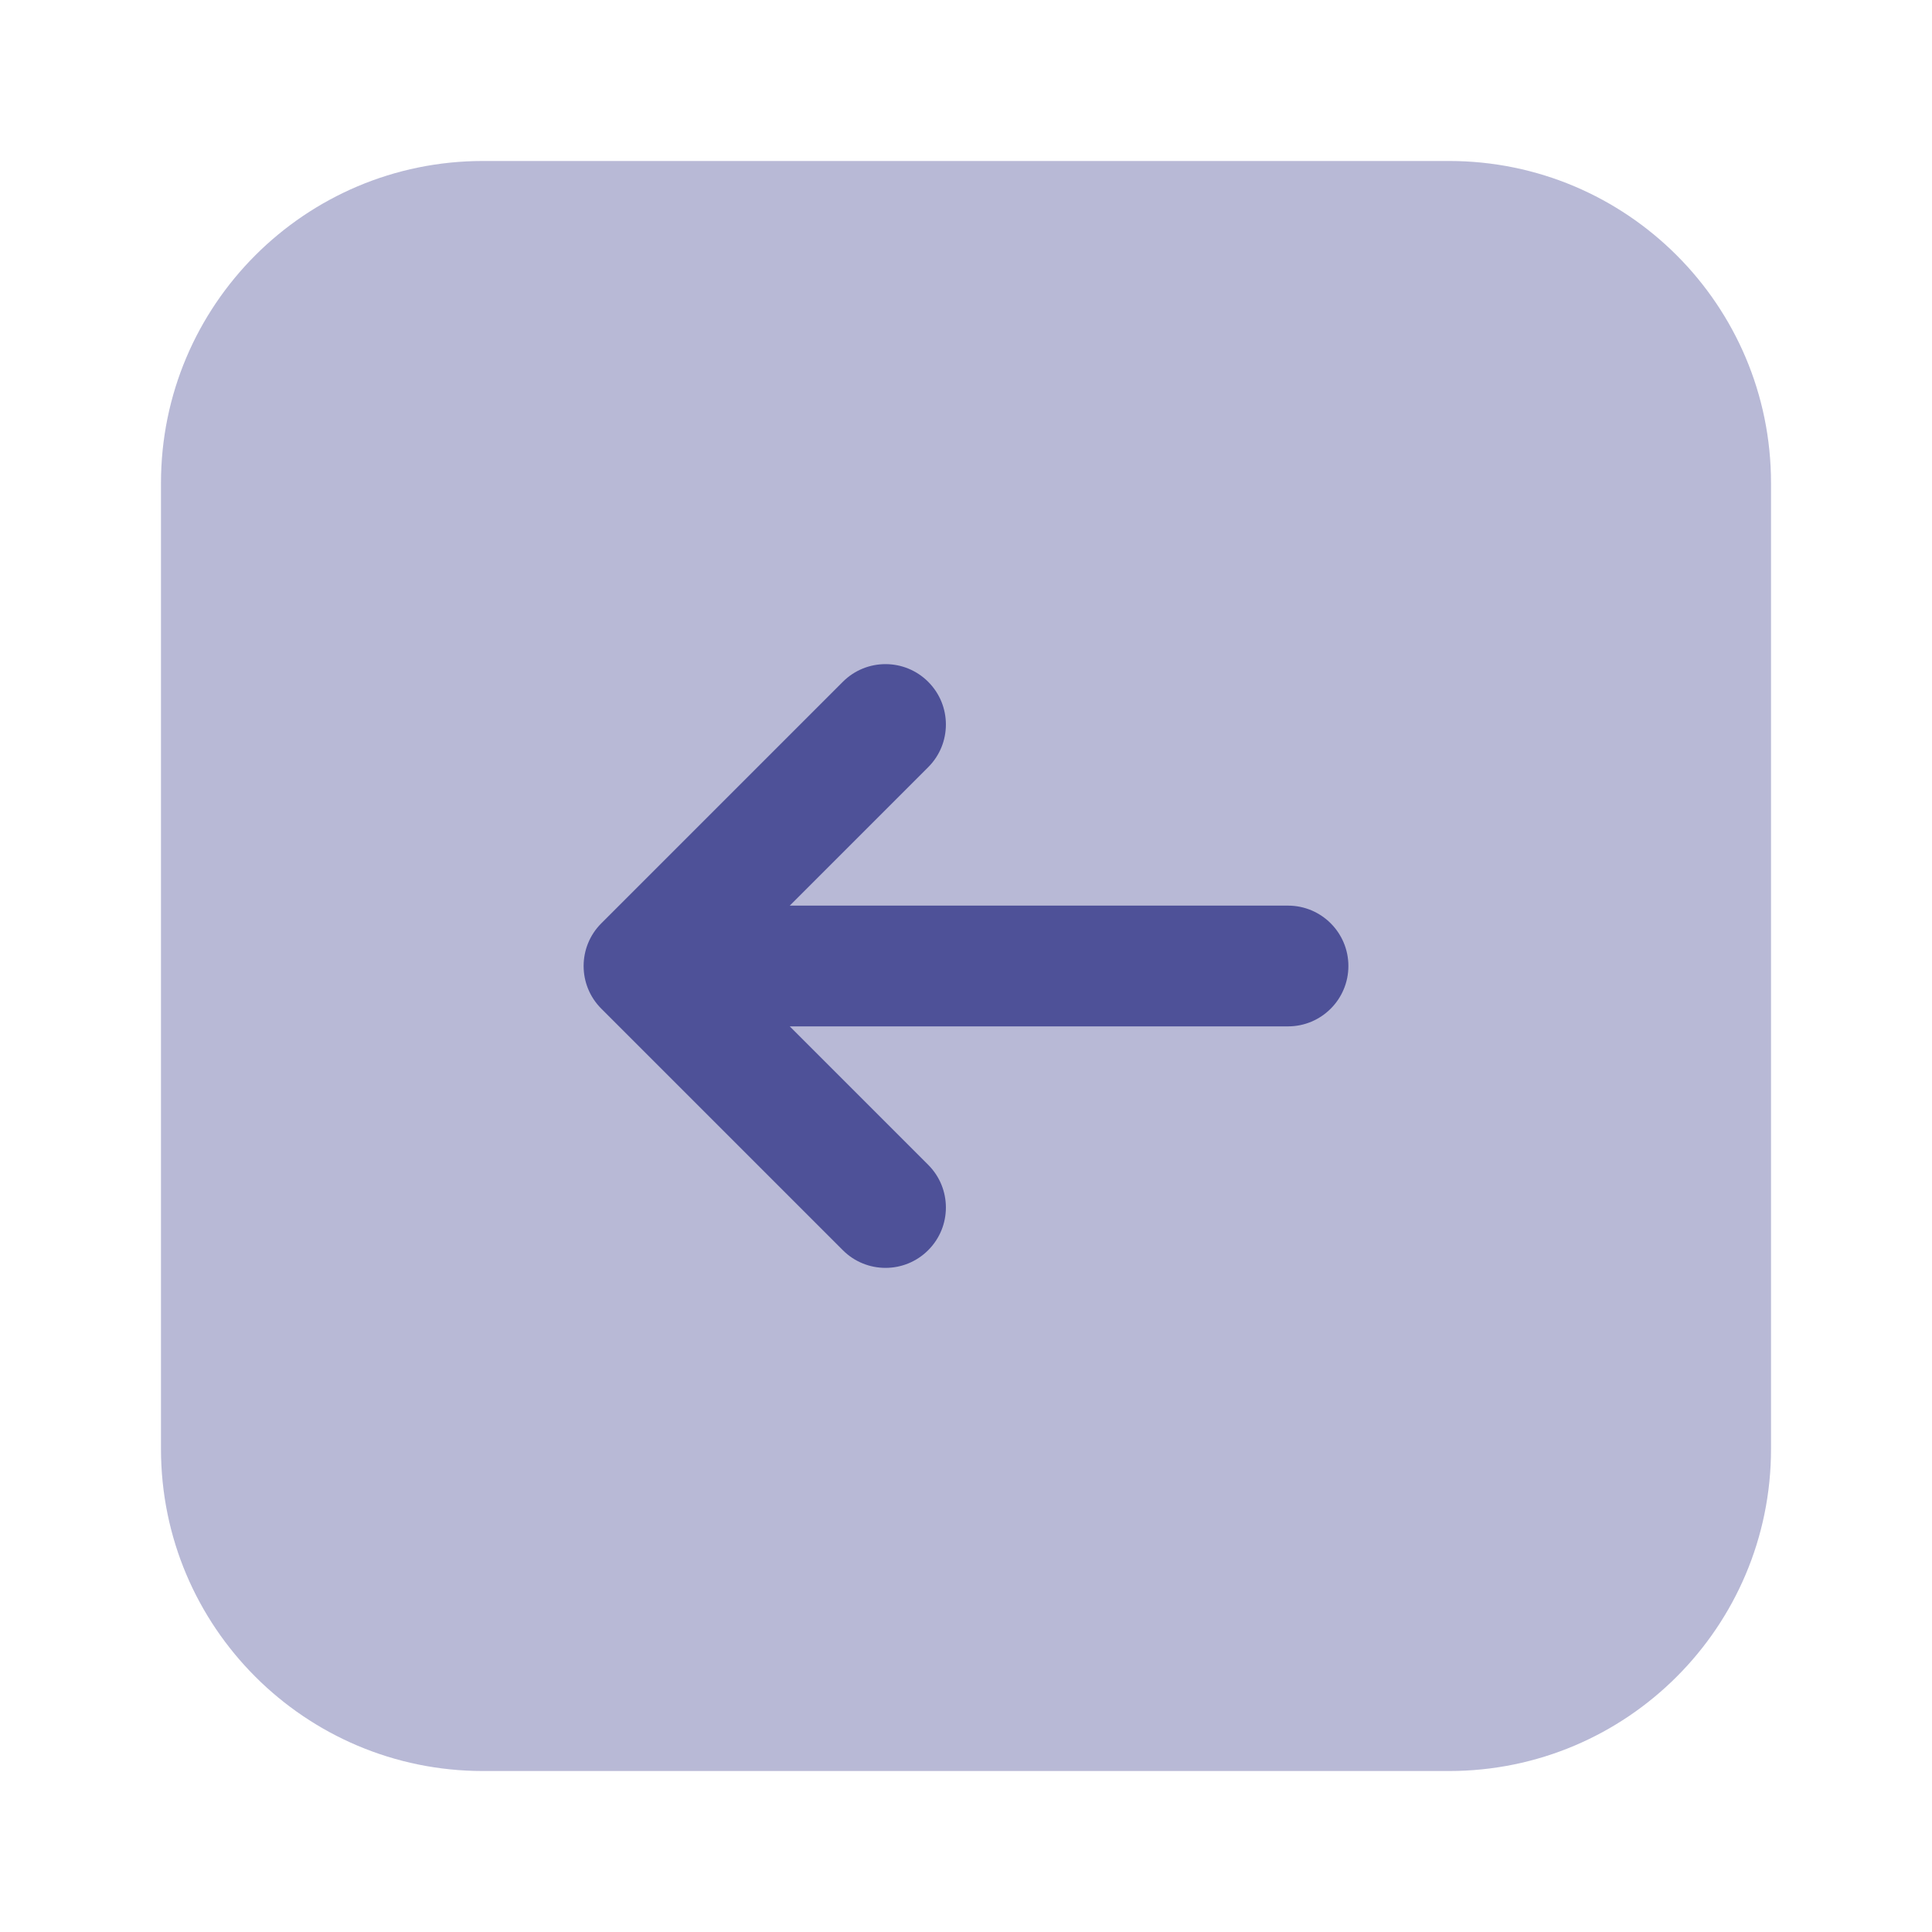
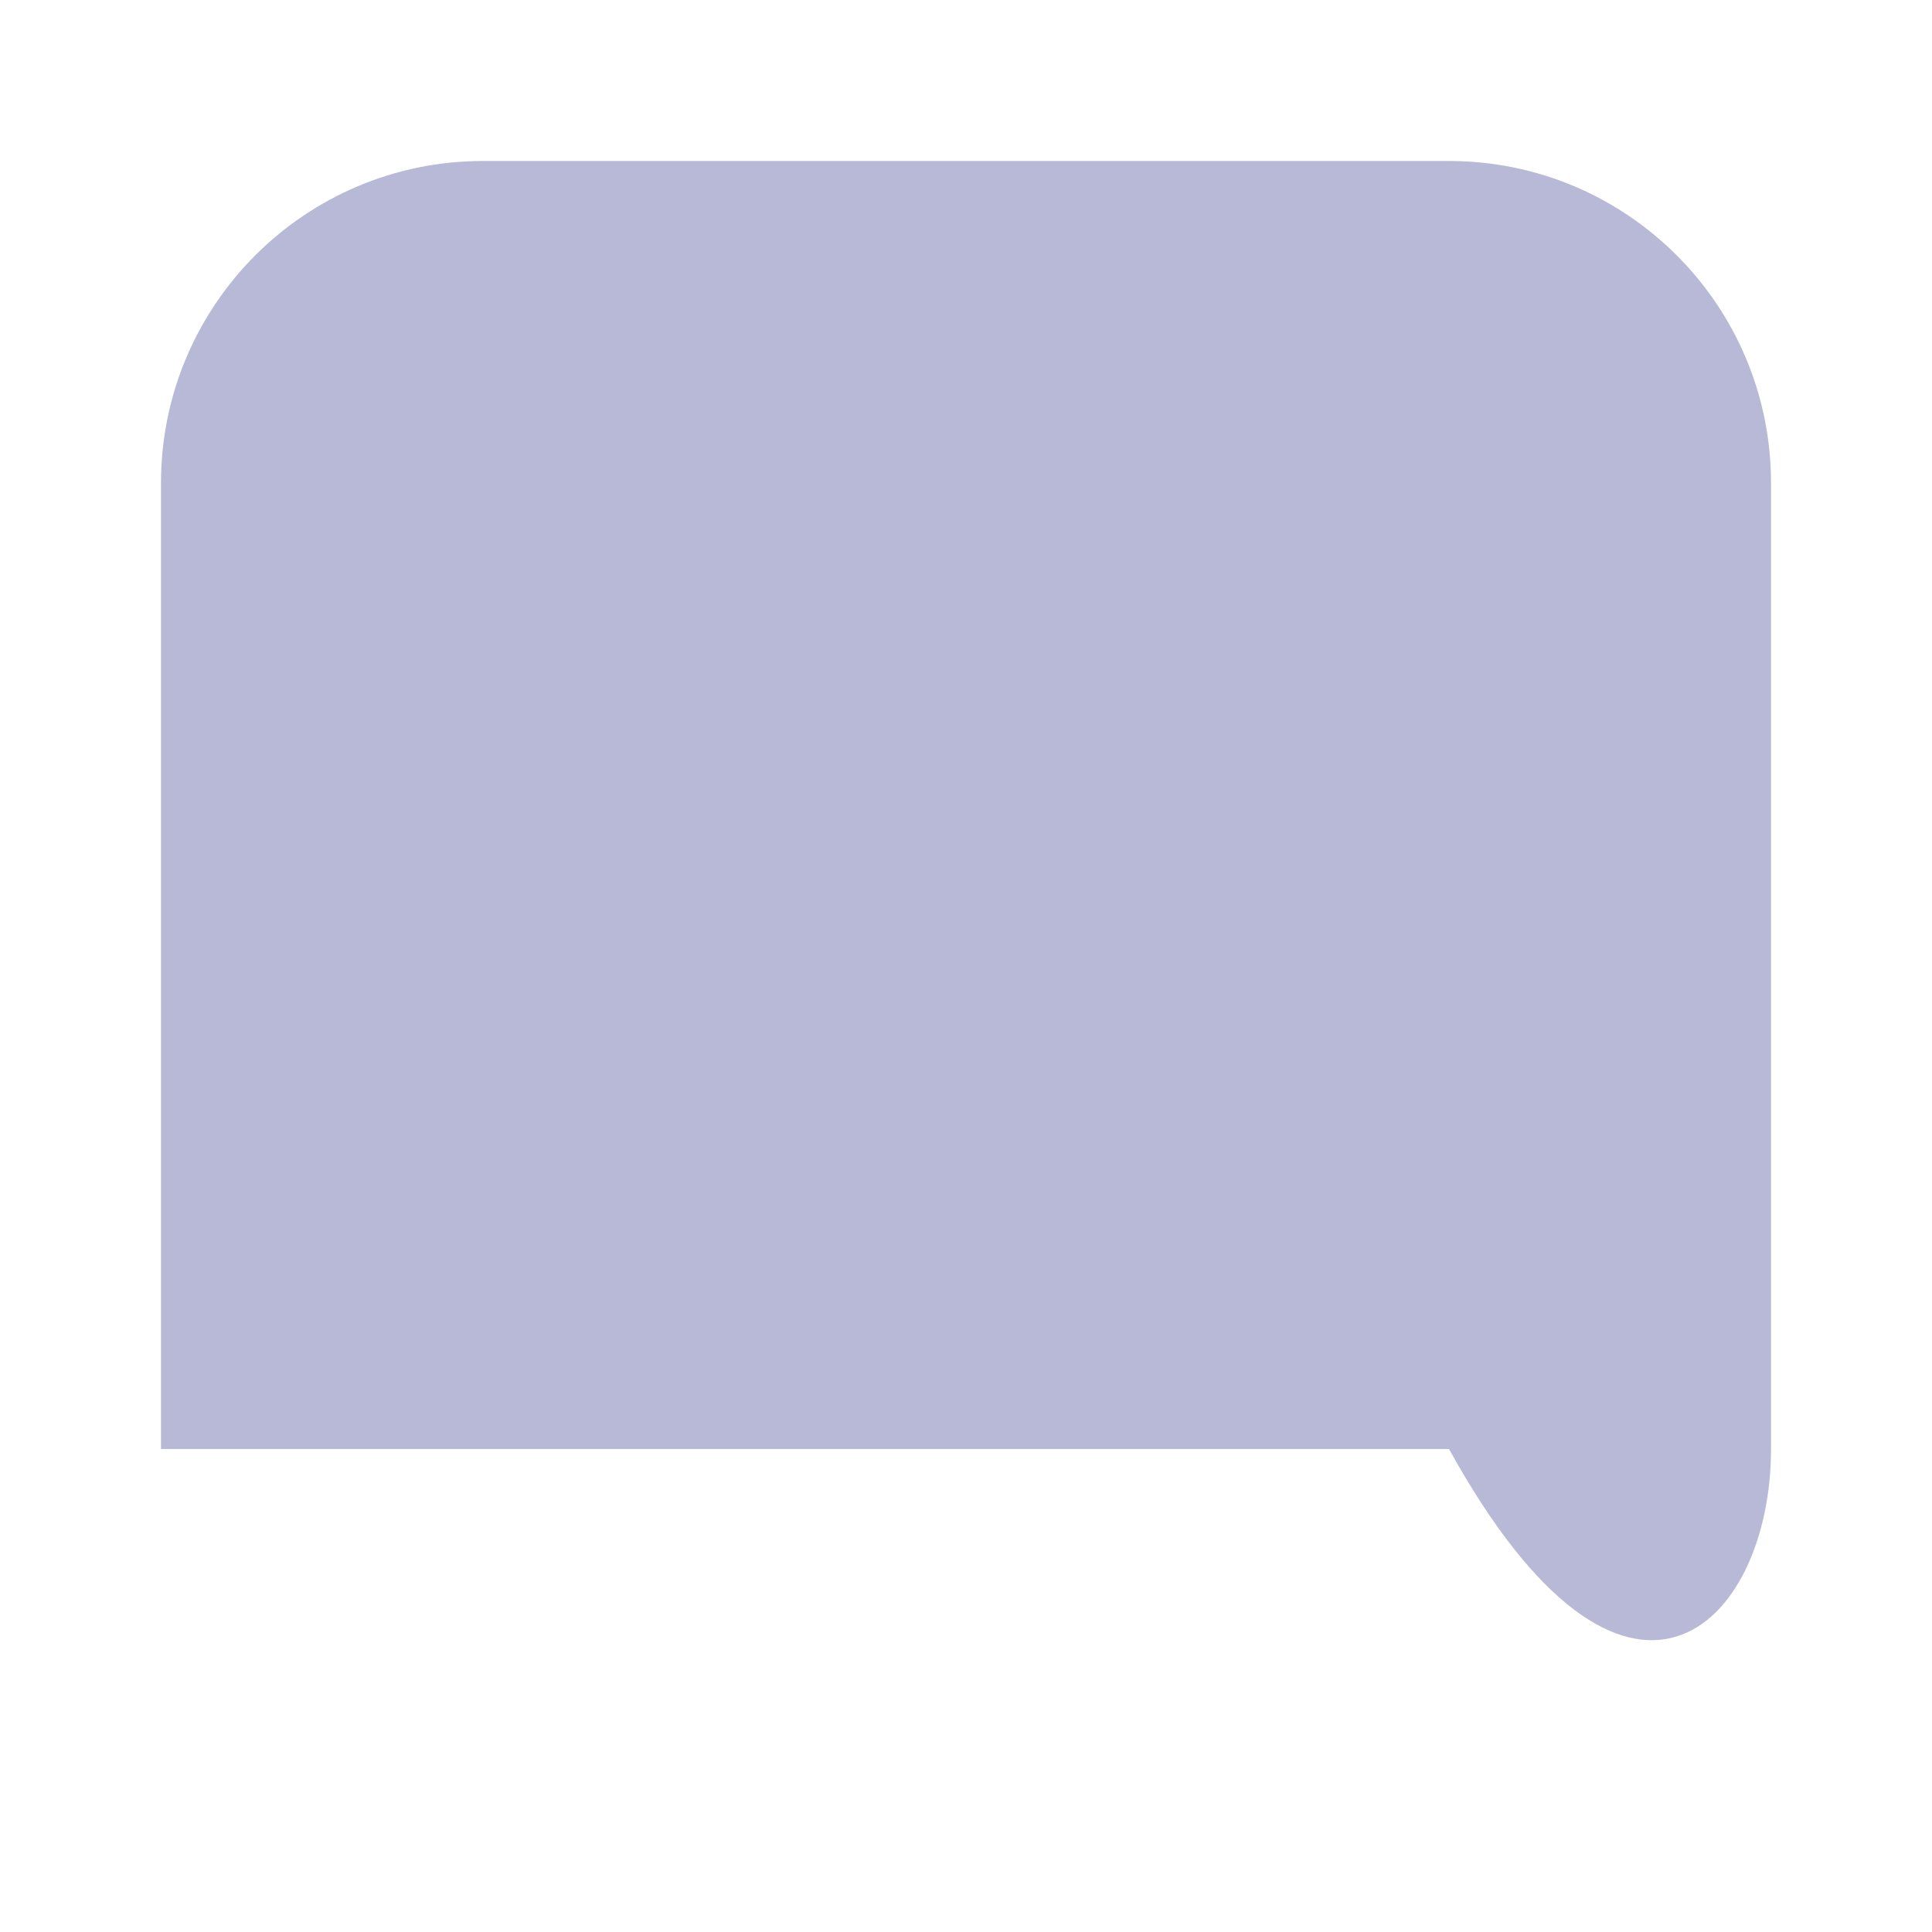
<svg xmlns="http://www.w3.org/2000/svg" width="40" height="40" viewBox="0 0 40 40" fill="none">
-   <path opacity="0.4" d="M30 3.333H10C6.318 3.333 3.333 6.318 3.333 10V30C3.333 33.682 6.318 36.667 10 36.667H30C33.682 36.667 36.667 33.682 36.667 30V10C36.667 6.318 33.682 3.333 30 3.333Z" fill="#4E5198" />
-   <path fill-rule="evenodd" clip-rule="evenodd" d="M12.45 20.884C11.961 20.396 11.961 19.604 12.45 19.116L17.45 14.116C17.938 13.628 18.729 13.628 19.217 14.116C19.706 14.604 19.706 15.396 19.217 15.884L16.351 18.75L26.667 18.75C27.357 18.75 27.917 19.31 27.917 20C27.917 20.69 27.357 21.25 26.667 21.25L16.351 21.25L19.217 24.116C19.706 24.604 19.706 25.396 19.217 25.884C18.729 26.372 17.938 26.372 17.45 25.884L12.45 20.884Z" fill="#4E5198" />
+   <path opacity="0.4" d="M30 3.333H10C6.318 3.333 3.333 6.318 3.333 10V30H30C33.682 36.667 36.667 33.682 36.667 30V10C36.667 6.318 33.682 3.333 30 3.333Z" fill="#4E5198" />
</svg>